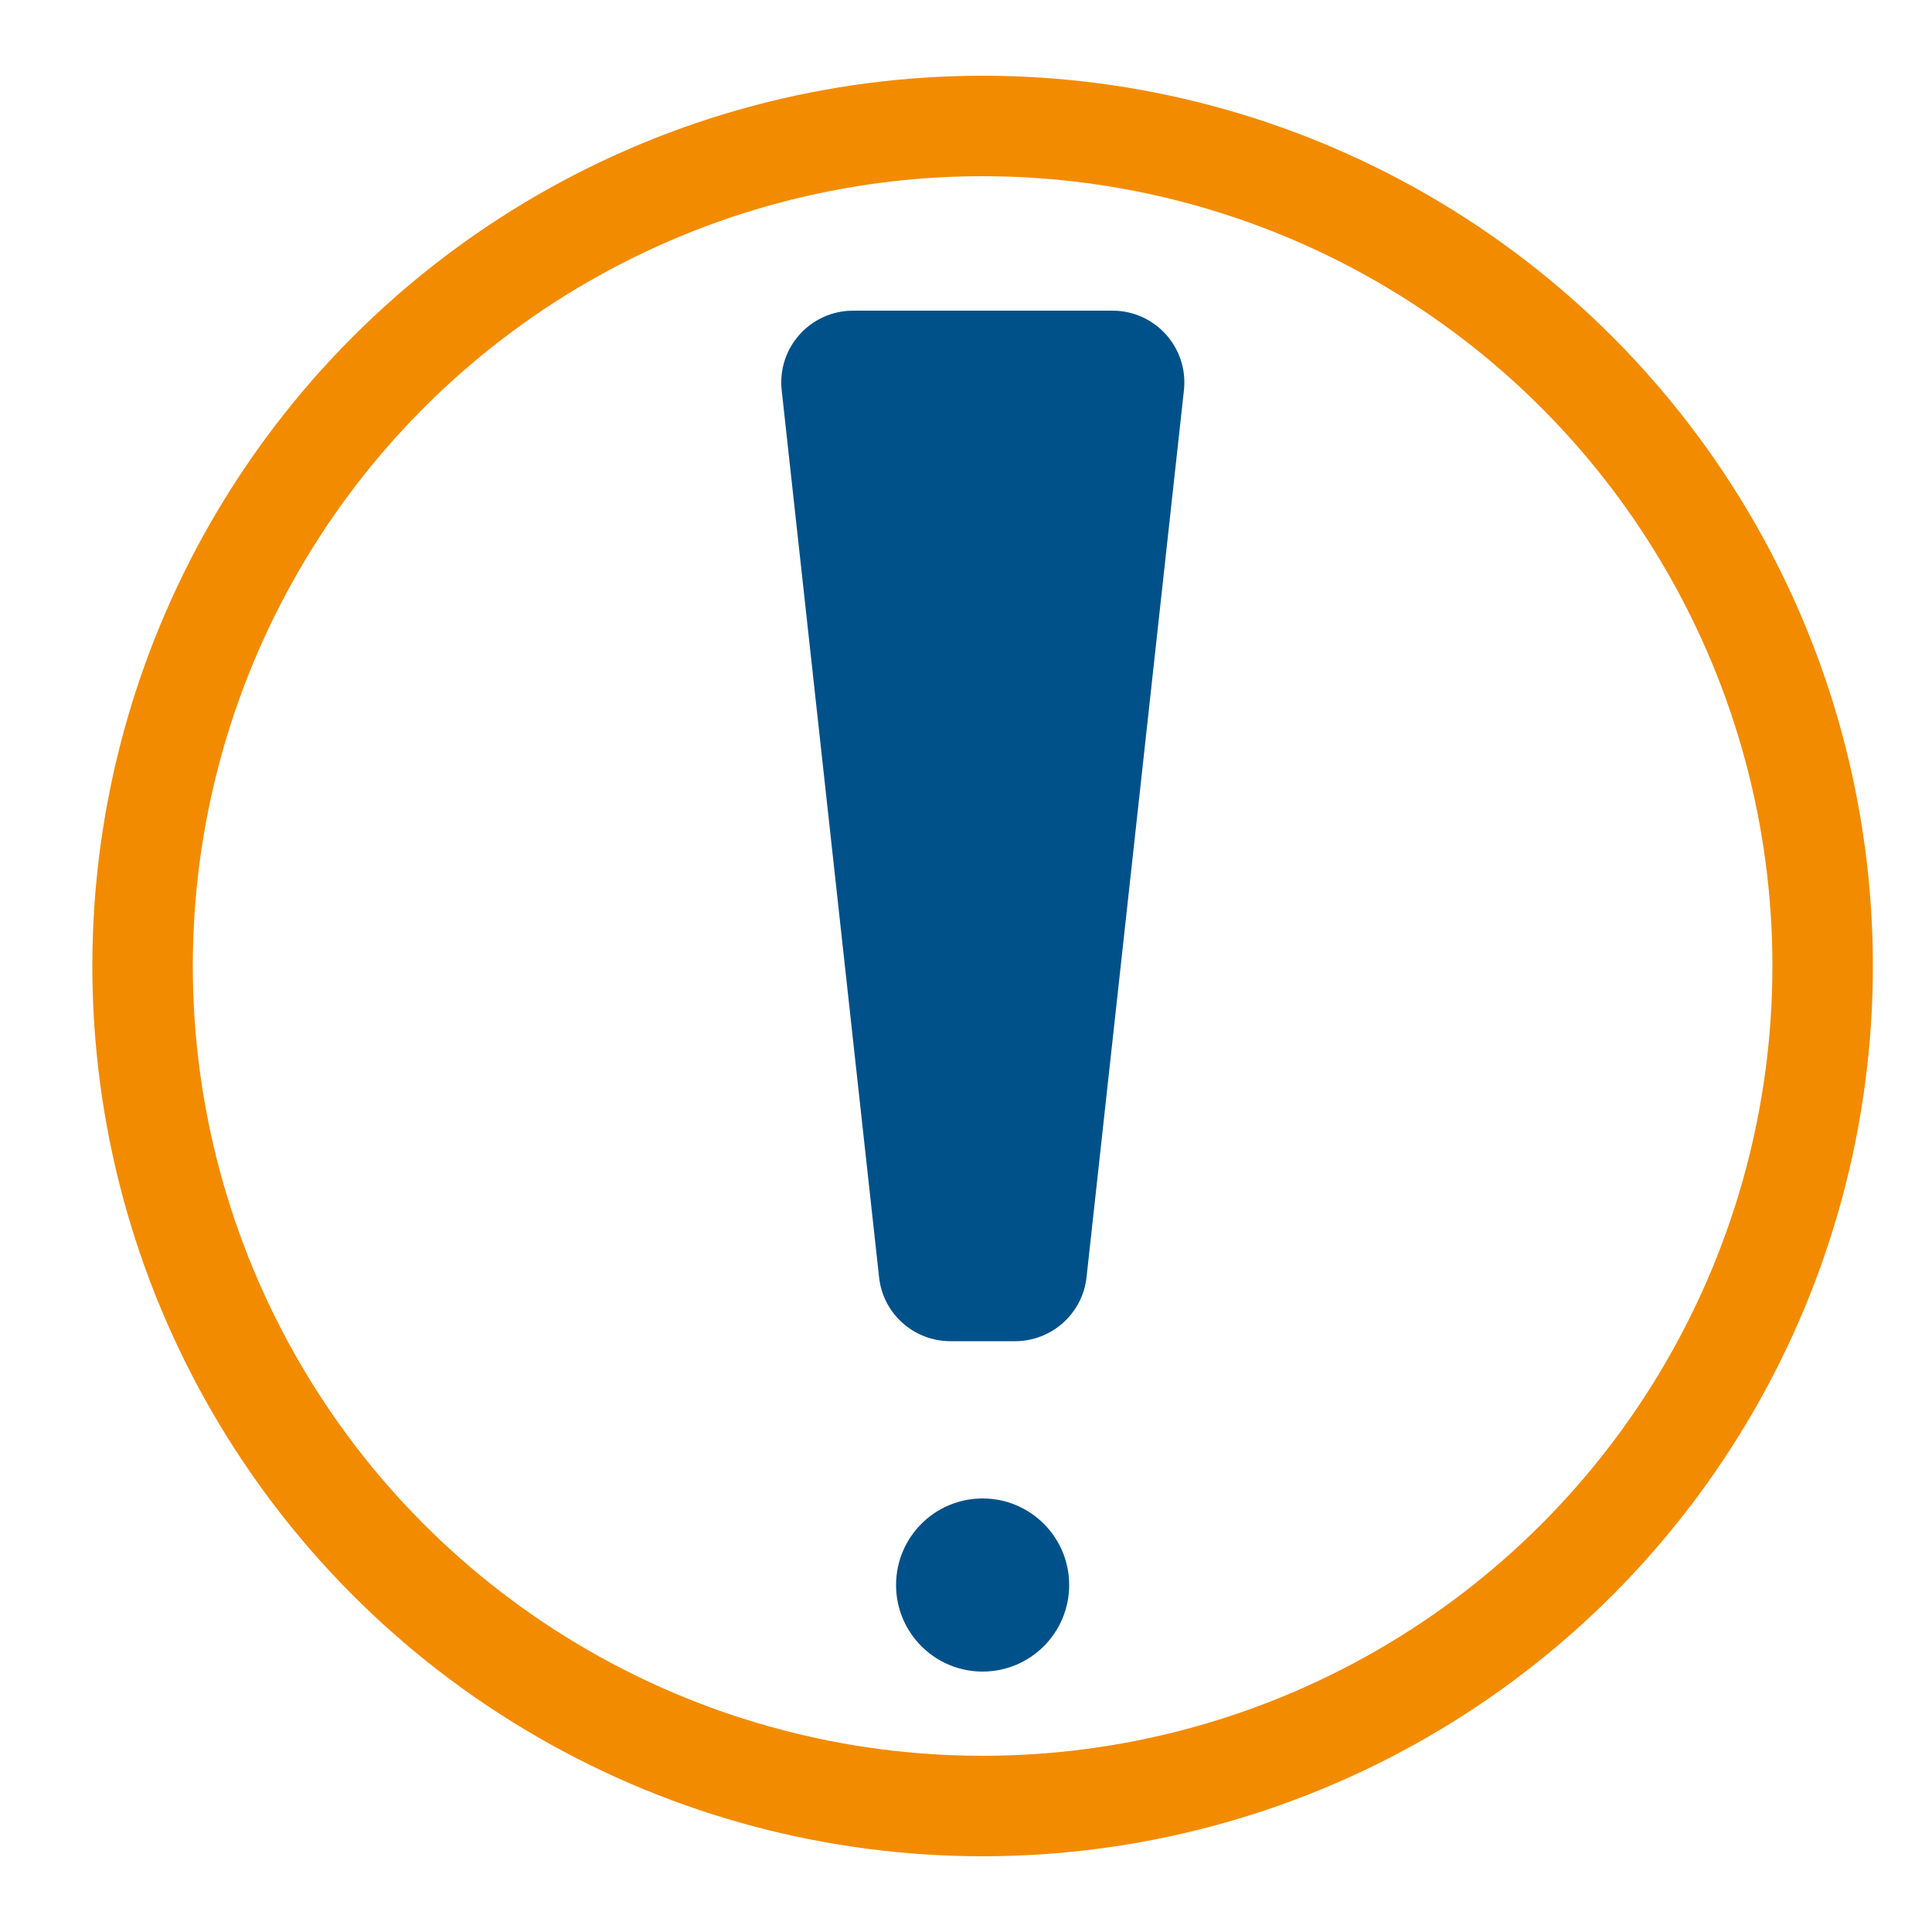
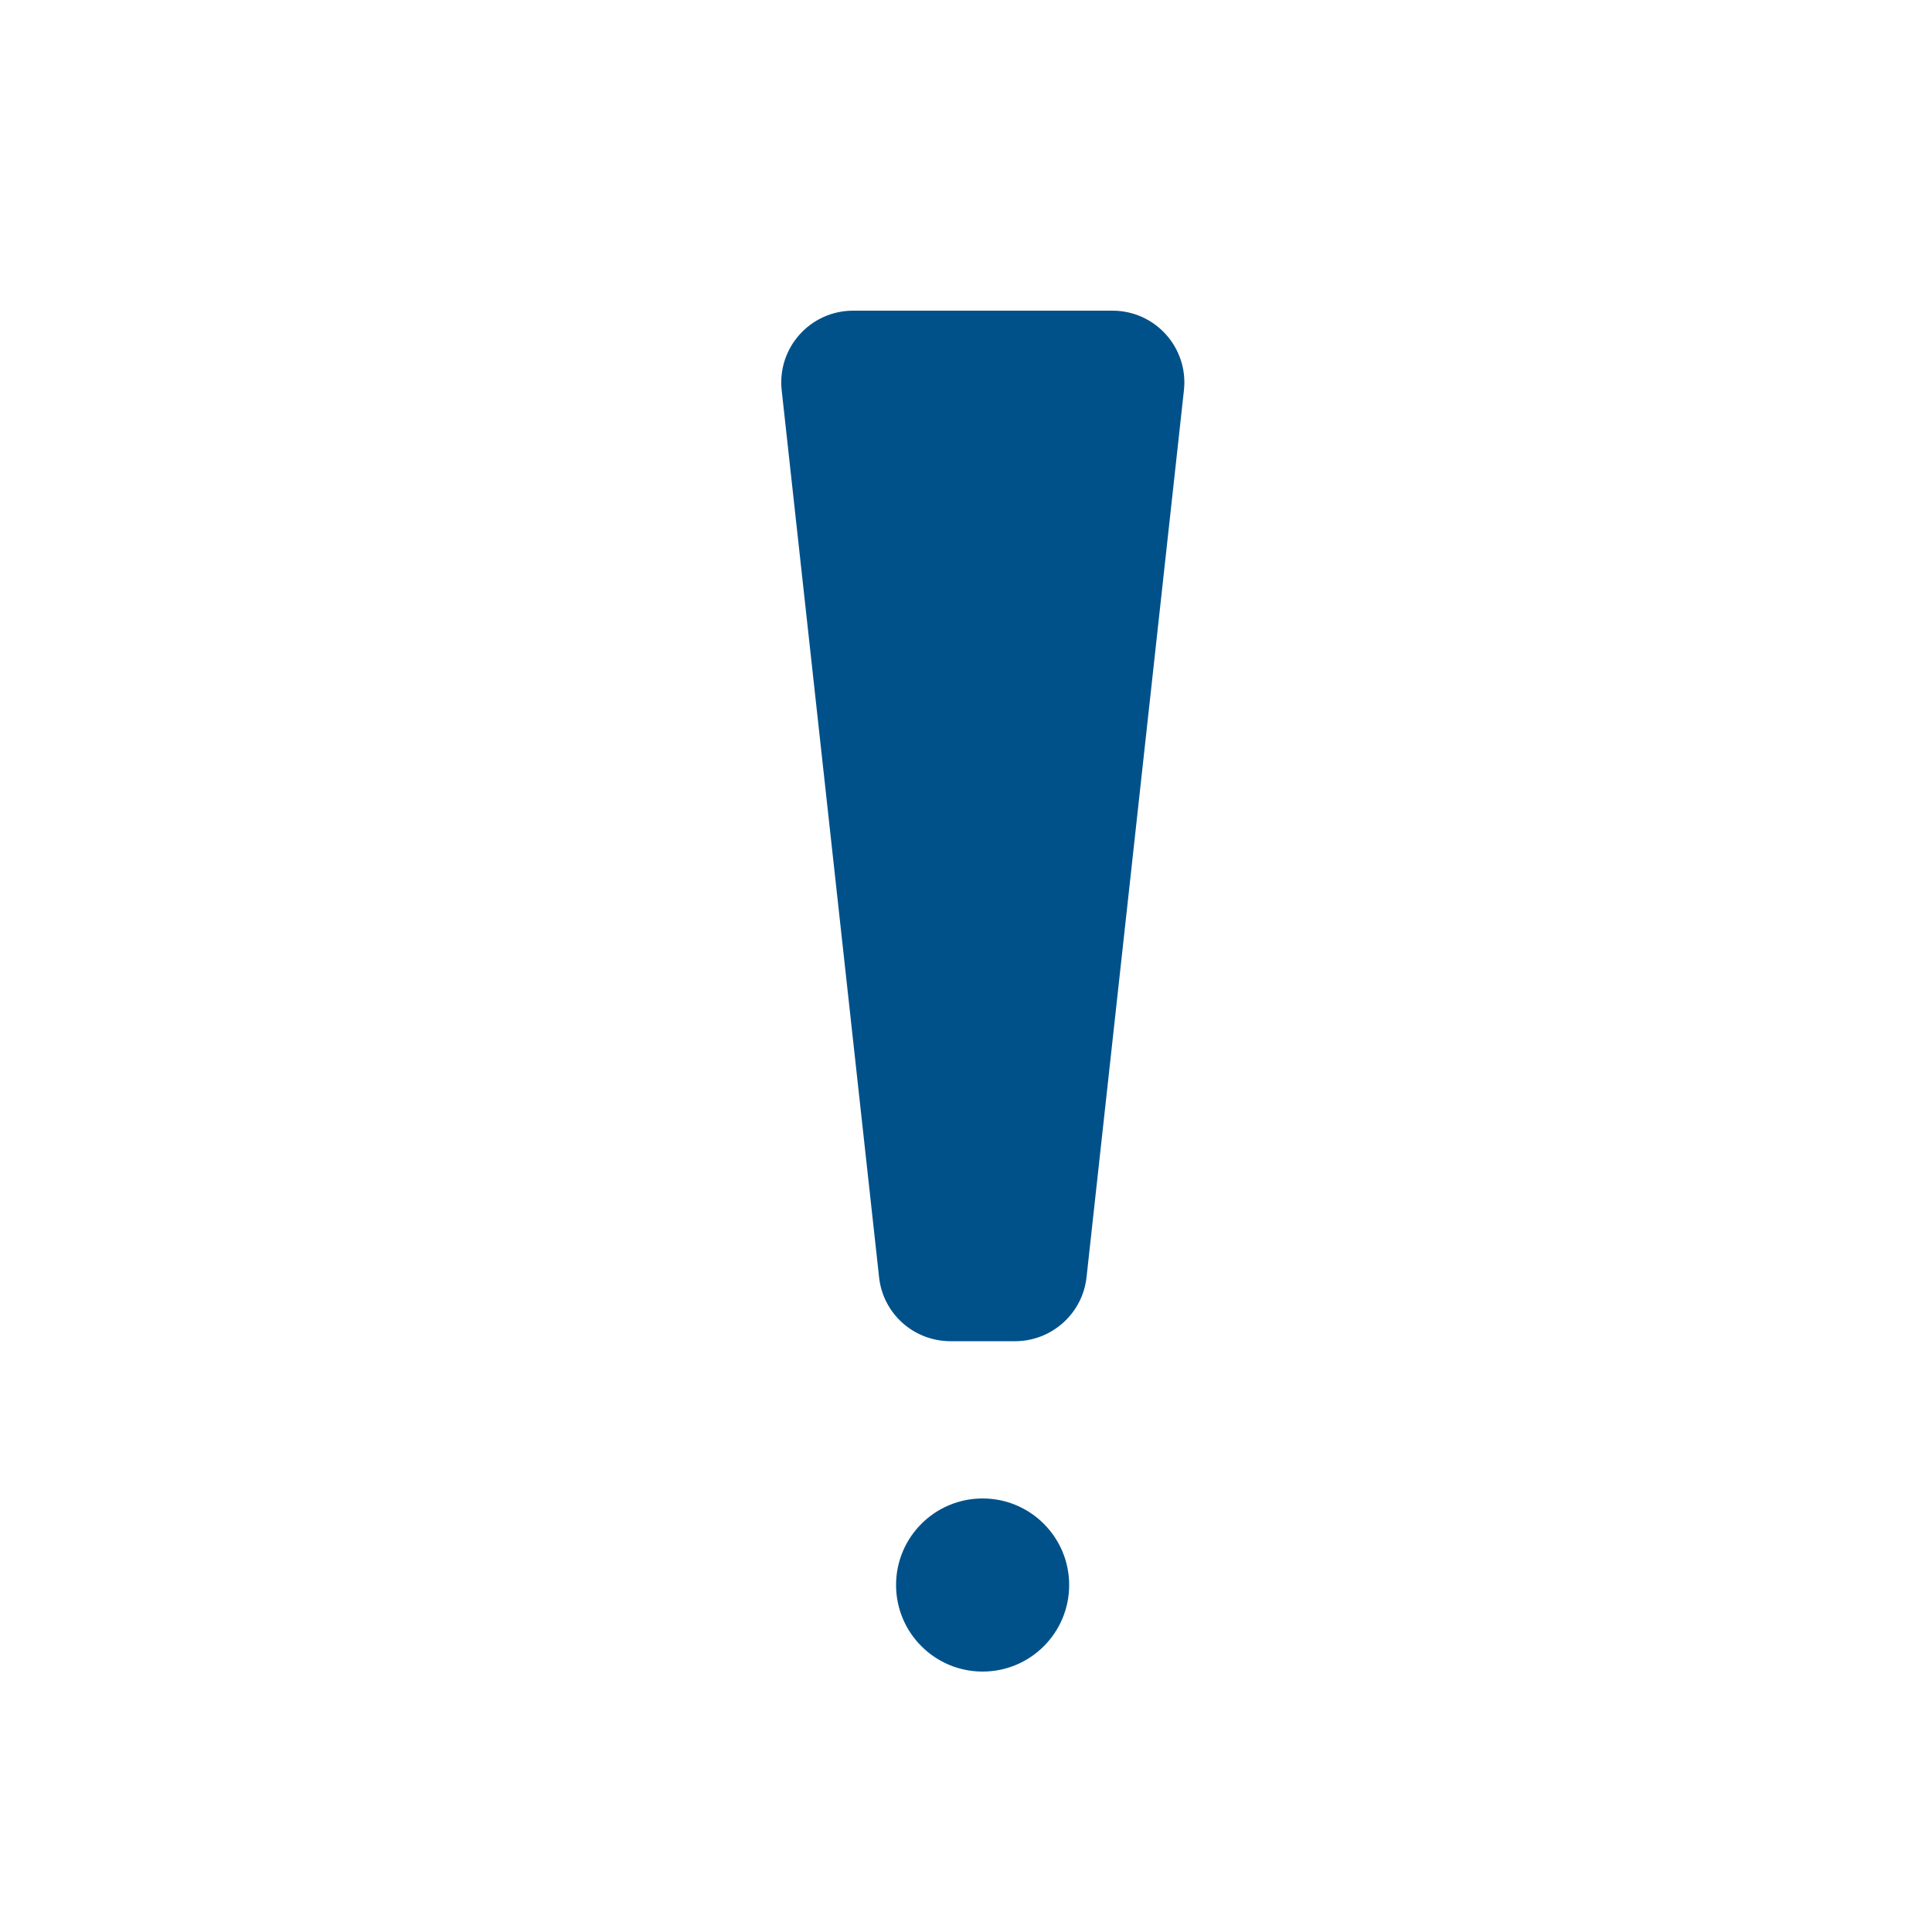
<svg xmlns="http://www.w3.org/2000/svg" version="1.1" viewBox="0 0 500 500">
  <defs>
    <style> .cls-1 { fill: #00518a; } .cls-2 { fill: none; stroke: #f38b00; stroke-miterlimit: 10; stroke-width: 26px; } </style>
  </defs>
  <g>
    <g id="Layer_1">
      <g>
        <path class="cls-1" d="M262.6,347.1h-16.6c-9.5,0-17.5-7.1-18.5-16.6l-25.2-229.5c-1.2-11,7.4-20.6,18.5-20.6h67.1c11.1,0,19.7,9.6,18.5,20.6l-25.2,229.5c-1,9.4-9,16.6-18.5,16.6Z" />
        <circle class="cls-1" cx="254.3" cy="410.2" r="22.4" />
      </g>
-       <circle class="cls-2" cx="254.3" cy="250" r="217.4" />
    </g>
  </g>
</svg>